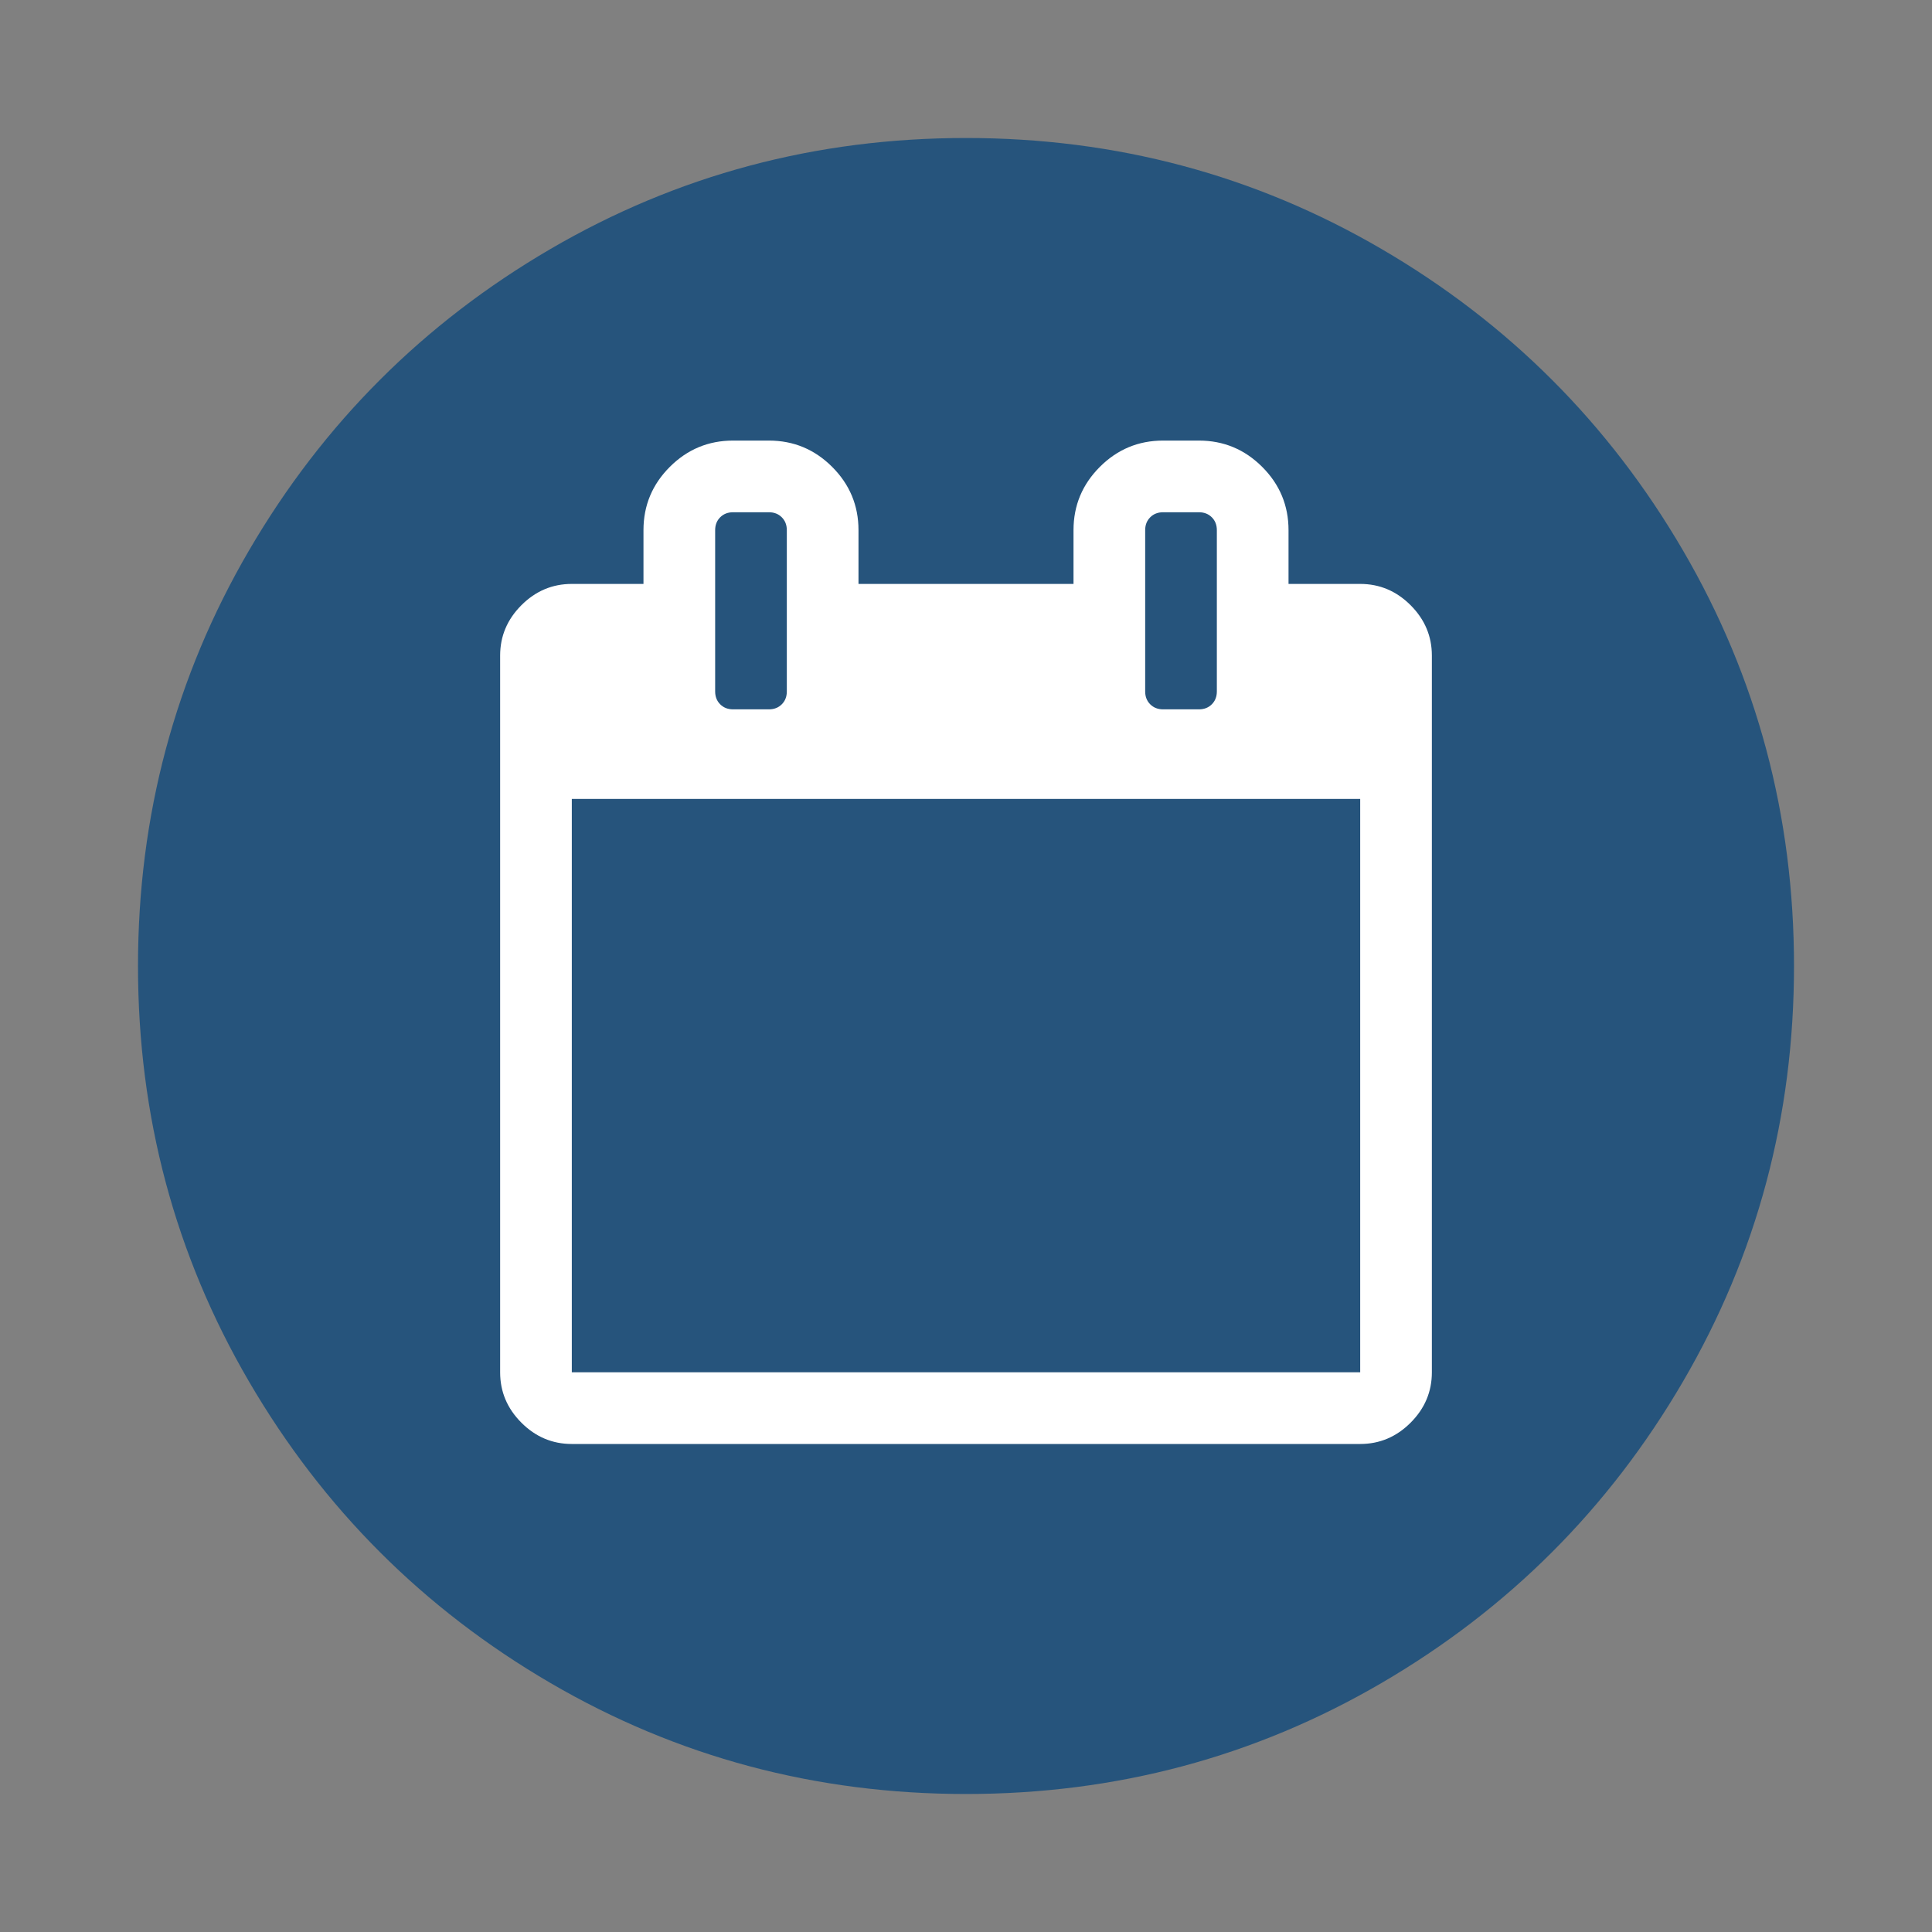
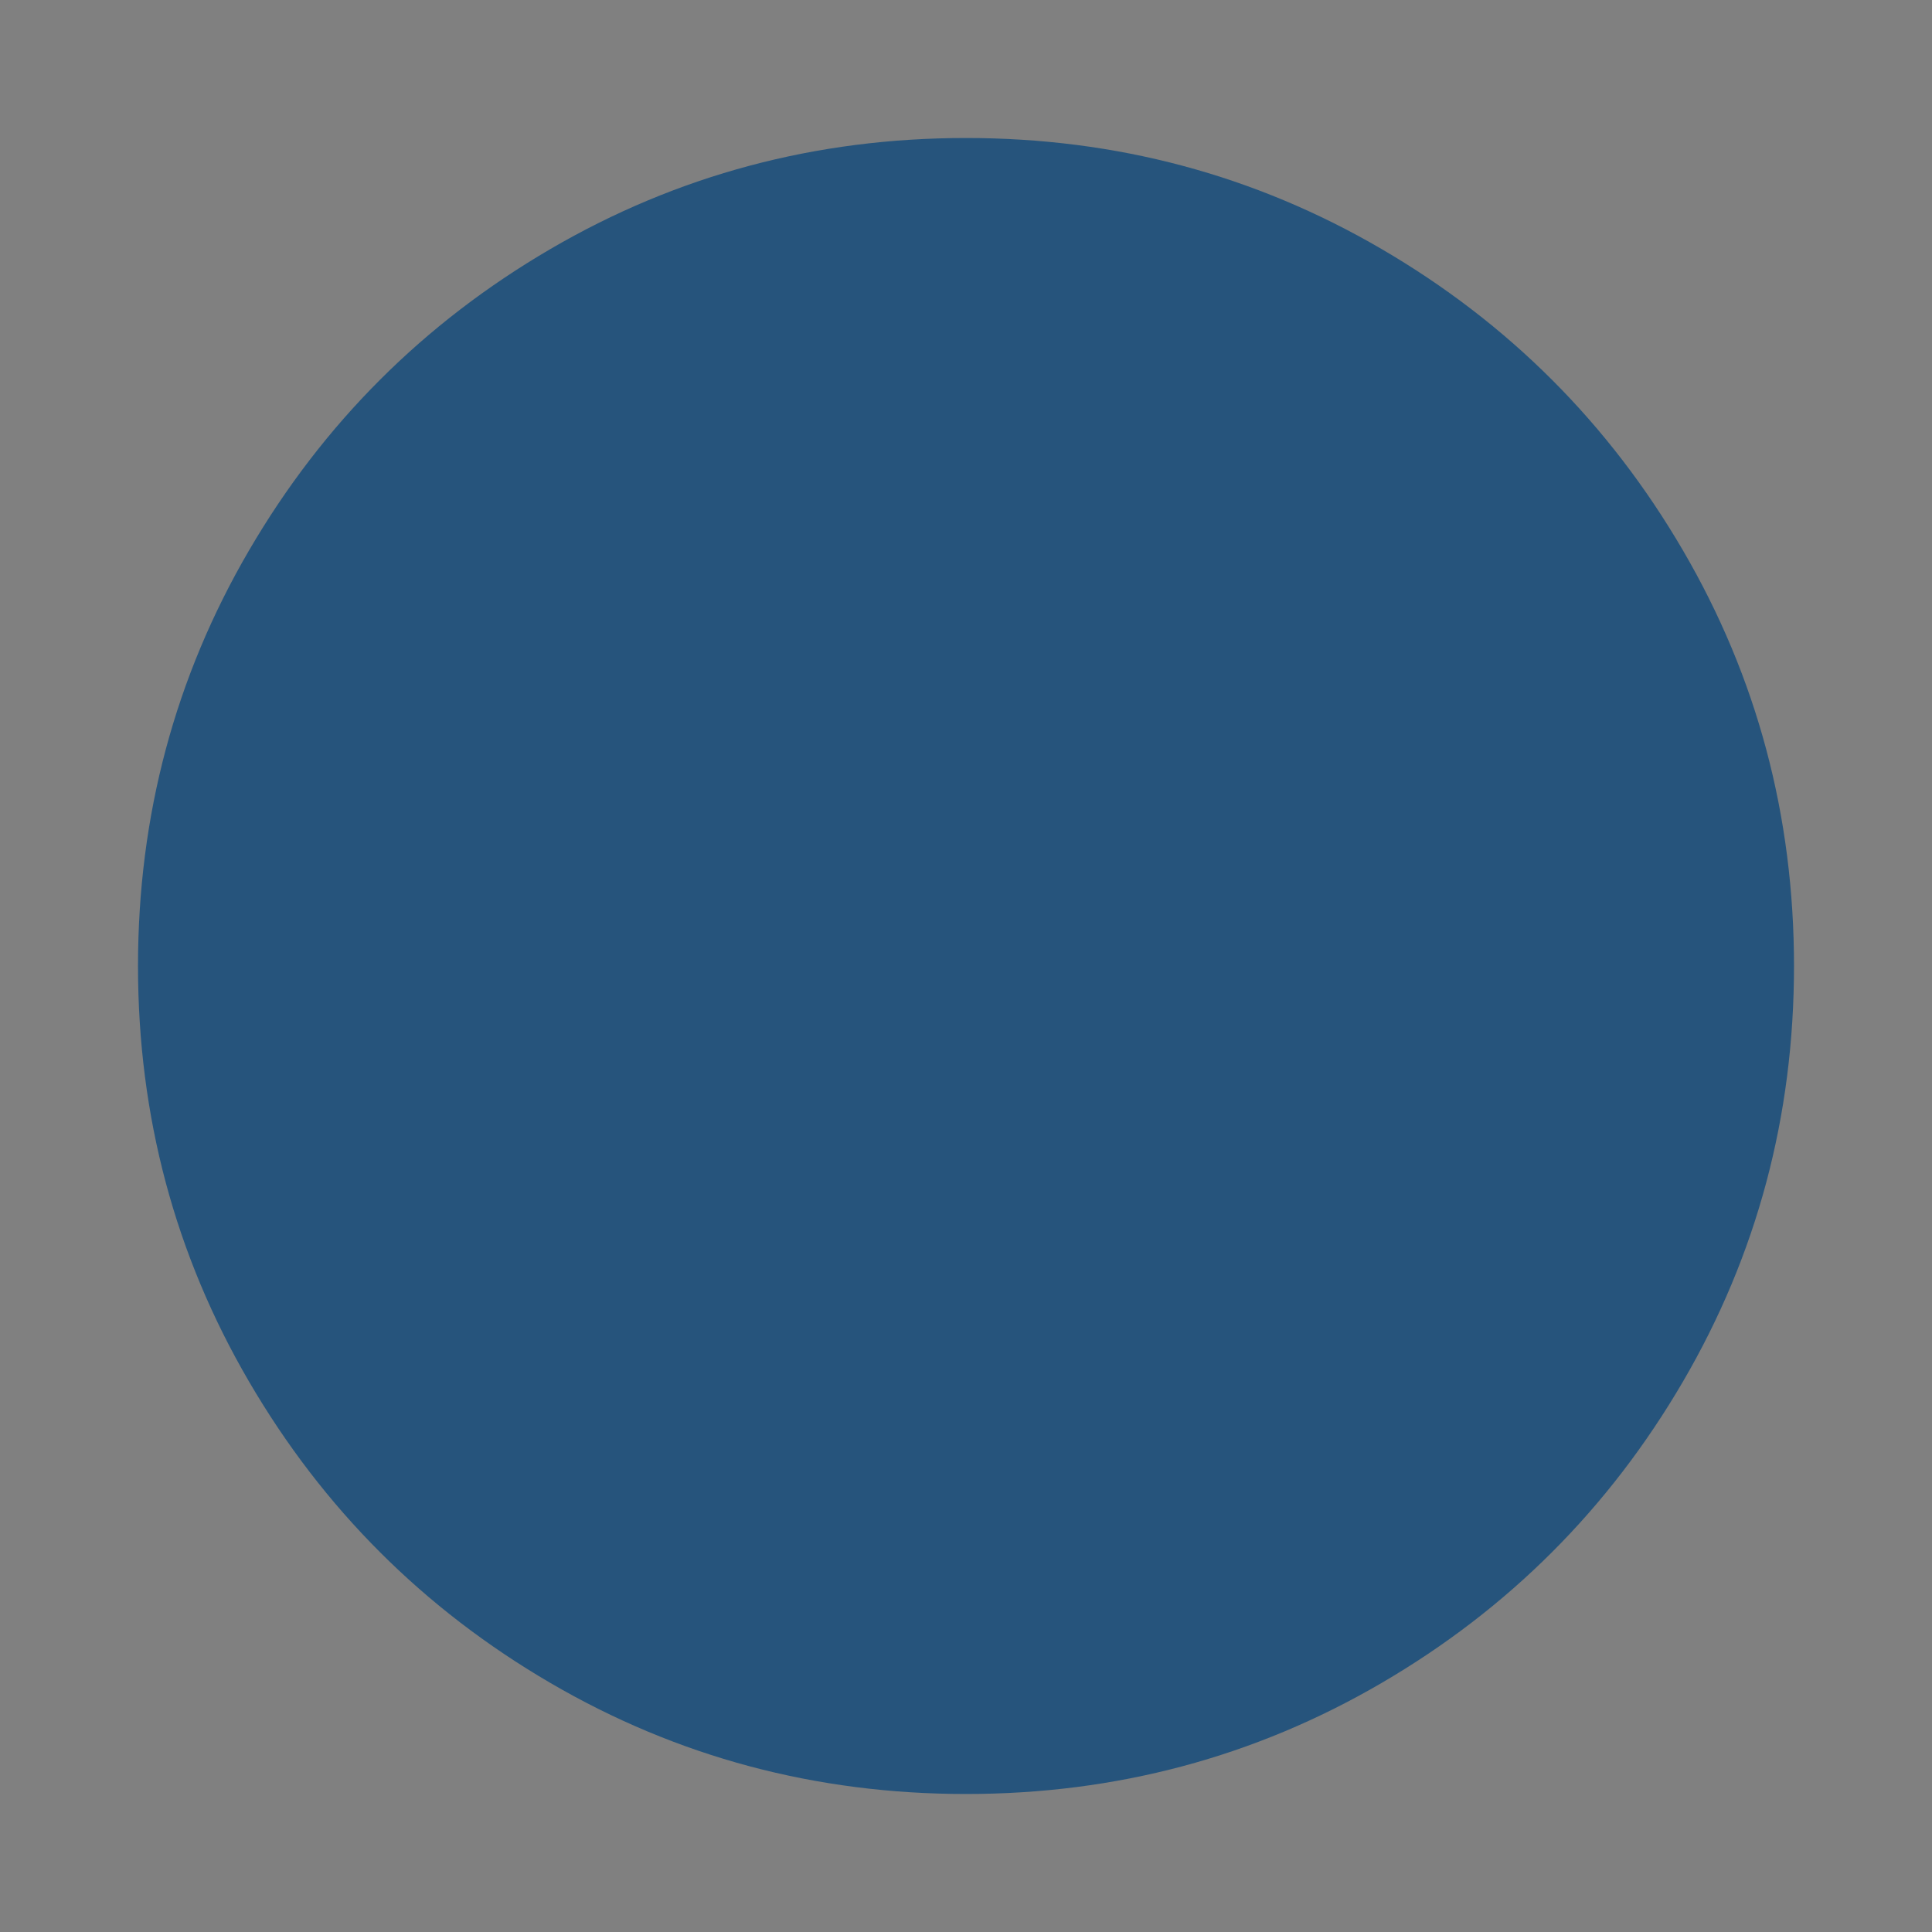
<svg xmlns="http://www.w3.org/2000/svg" version="1.1" id="Ebene_1" x="0px" y="0px" width="1792px" height="1792px" viewBox="0 0 1792 1792" enable-background="new 0 0 1792 1792" xml:space="preserve">
  <rect x="0" y="0" width="1792" height="1792" fill="#808080" stroke="none" />
  <path fill="#26547C" d="M1664,896c0,139.333-34.334,267.833-103,385.5s-161.834,210.833-279.5,279.5  c-117.667,68.667-246.167,103-385.5,103s-267.833-34.333-385.5-103S299.667,1399.167,231,1281.5  c-68.667-117.667-103-246.167-103-385.5s34.333-267.833,103-385.5C299.667,392.833,392.833,299.667,510.5,231S756.667,128,896,128  s267.833,34.333,385.5,103c117.666,68.667,210.834,161.833,279.5,279.5C1629.666,628.167,1664,756.667,1664,896z" />
-   <path fill="#FFFFFF" d="M530.371,1272.869h731.258V741.044H530.371V1272.869z M729.805,641.327V491.751  c0-4.848-1.559-8.829-4.674-11.945c-3.116-3.116-7.099-4.674-11.946-4.674h-33.238c-4.848,0-8.829,1.558-11.945,4.674  c-3.117,3.116-4.674,7.098-4.674,11.945v149.575c0,4.847,1.557,8.83,4.674,11.945c3.116,3.117,7.097,4.675,11.945,4.675h33.238  c4.848,0,8.83-1.558,11.946-4.675C728.247,650.156,729.805,646.174,729.805,641.327z M1128.673,641.327V491.751  c0-4.848-1.558-8.829-4.675-11.945c-3.115-3.116-7.098-4.674-11.944-4.674h-33.239c-4.847,0-8.83,1.558-11.945,4.674  c-3.116,3.116-4.675,7.098-4.675,11.945v149.575c0,4.847,1.559,8.83,4.675,11.945c3.115,3.117,7.099,4.675,11.945,4.675h33.239  c4.847,0,8.829-1.558,11.944-4.675C1127.115,650.156,1128.673,646.174,1128.673,641.327z M1328.107,608.088v664.781  c0,18.004-6.578,33.584-19.735,46.74c-13.158,13.158-28.738,19.736-46.743,19.736H530.371c-18.005,0-33.585-6.578-46.743-19.736  c-13.157-13.156-19.735-28.736-19.735-46.74V608.088c0-18.005,6.579-33.586,19.735-46.743  c13.157-13.157,28.738-19.735,46.743-19.735h66.478v-49.858c0-22.852,8.138-42.415,24.41-58.688  c16.273-16.273,35.835-24.41,58.688-24.41h33.238c22.852,0,42.416,8.137,58.688,24.41c16.273,16.273,24.411,35.836,24.411,58.688  v49.858h199.435v-49.858c0-22.852,8.136-42.415,24.409-58.688c16.272-16.273,35.836-24.41,58.688-24.41h33.239  c22.852,0,42.414,8.137,58.688,24.41c16.273,16.273,24.409,35.836,24.409,58.688v49.858h66.479c18.005,0,33.585,6.578,46.743,19.735  C1321.529,574.502,1328.107,590.083,1328.107,608.088z" />
</svg>